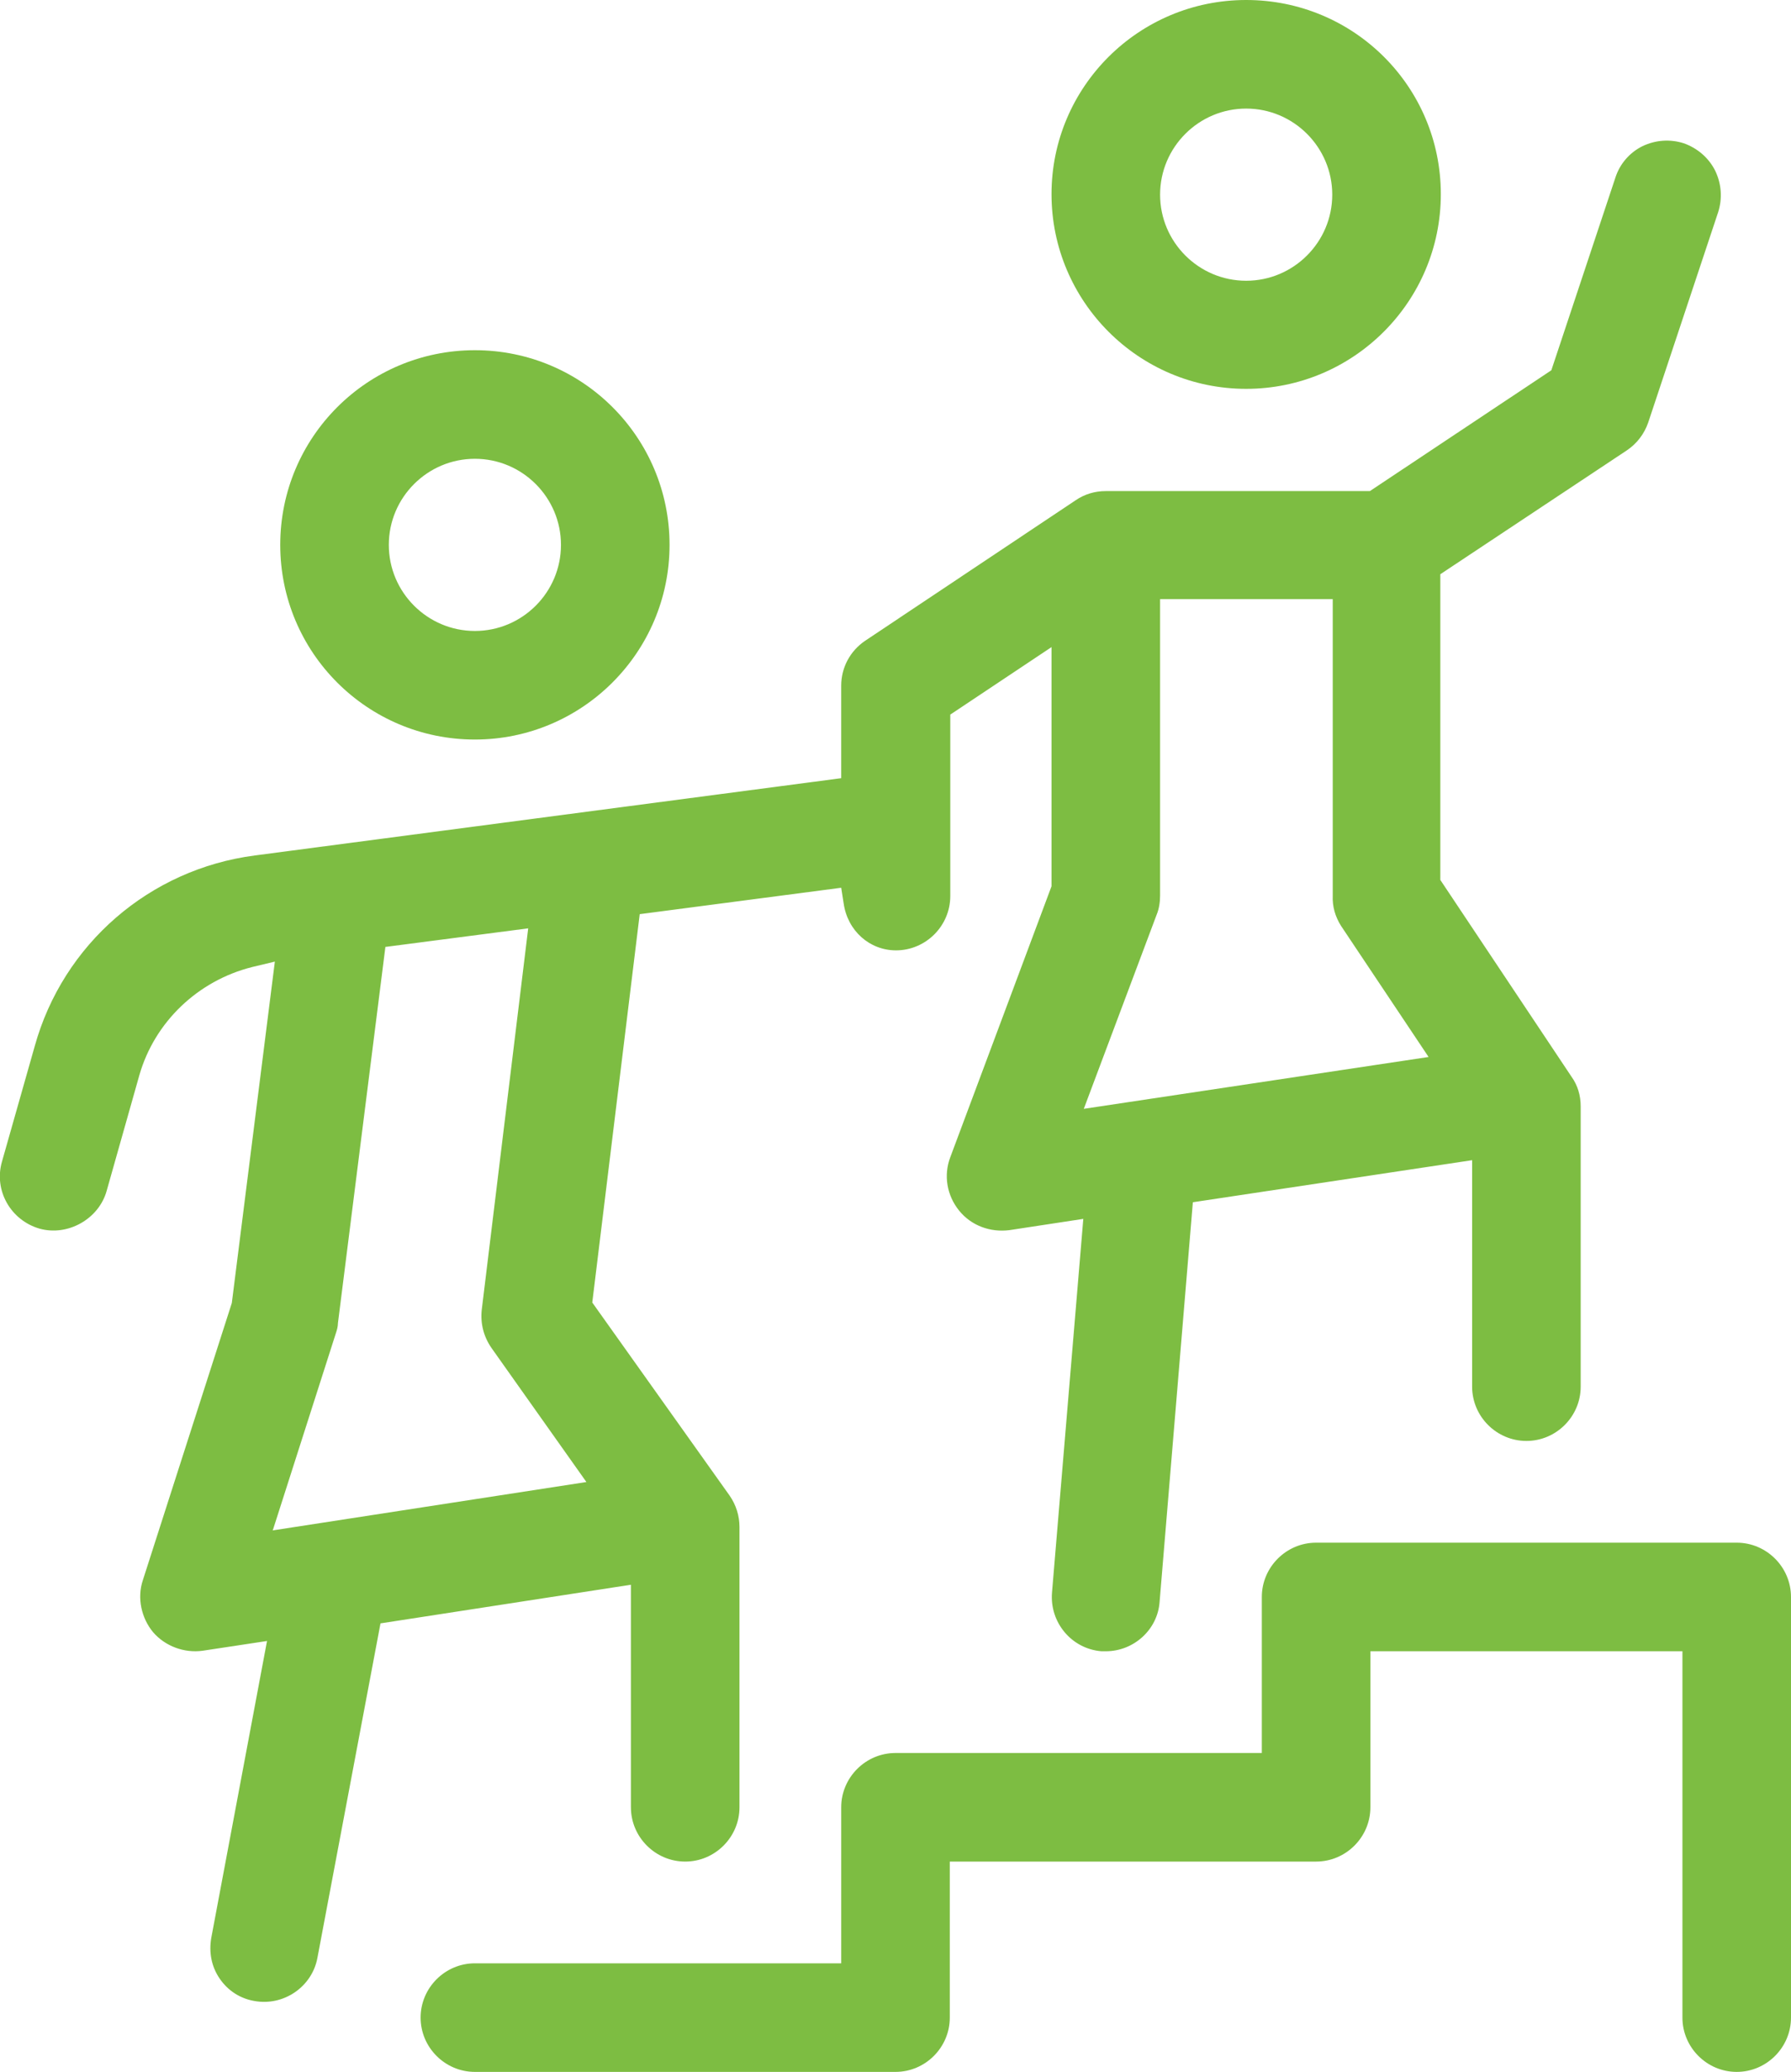
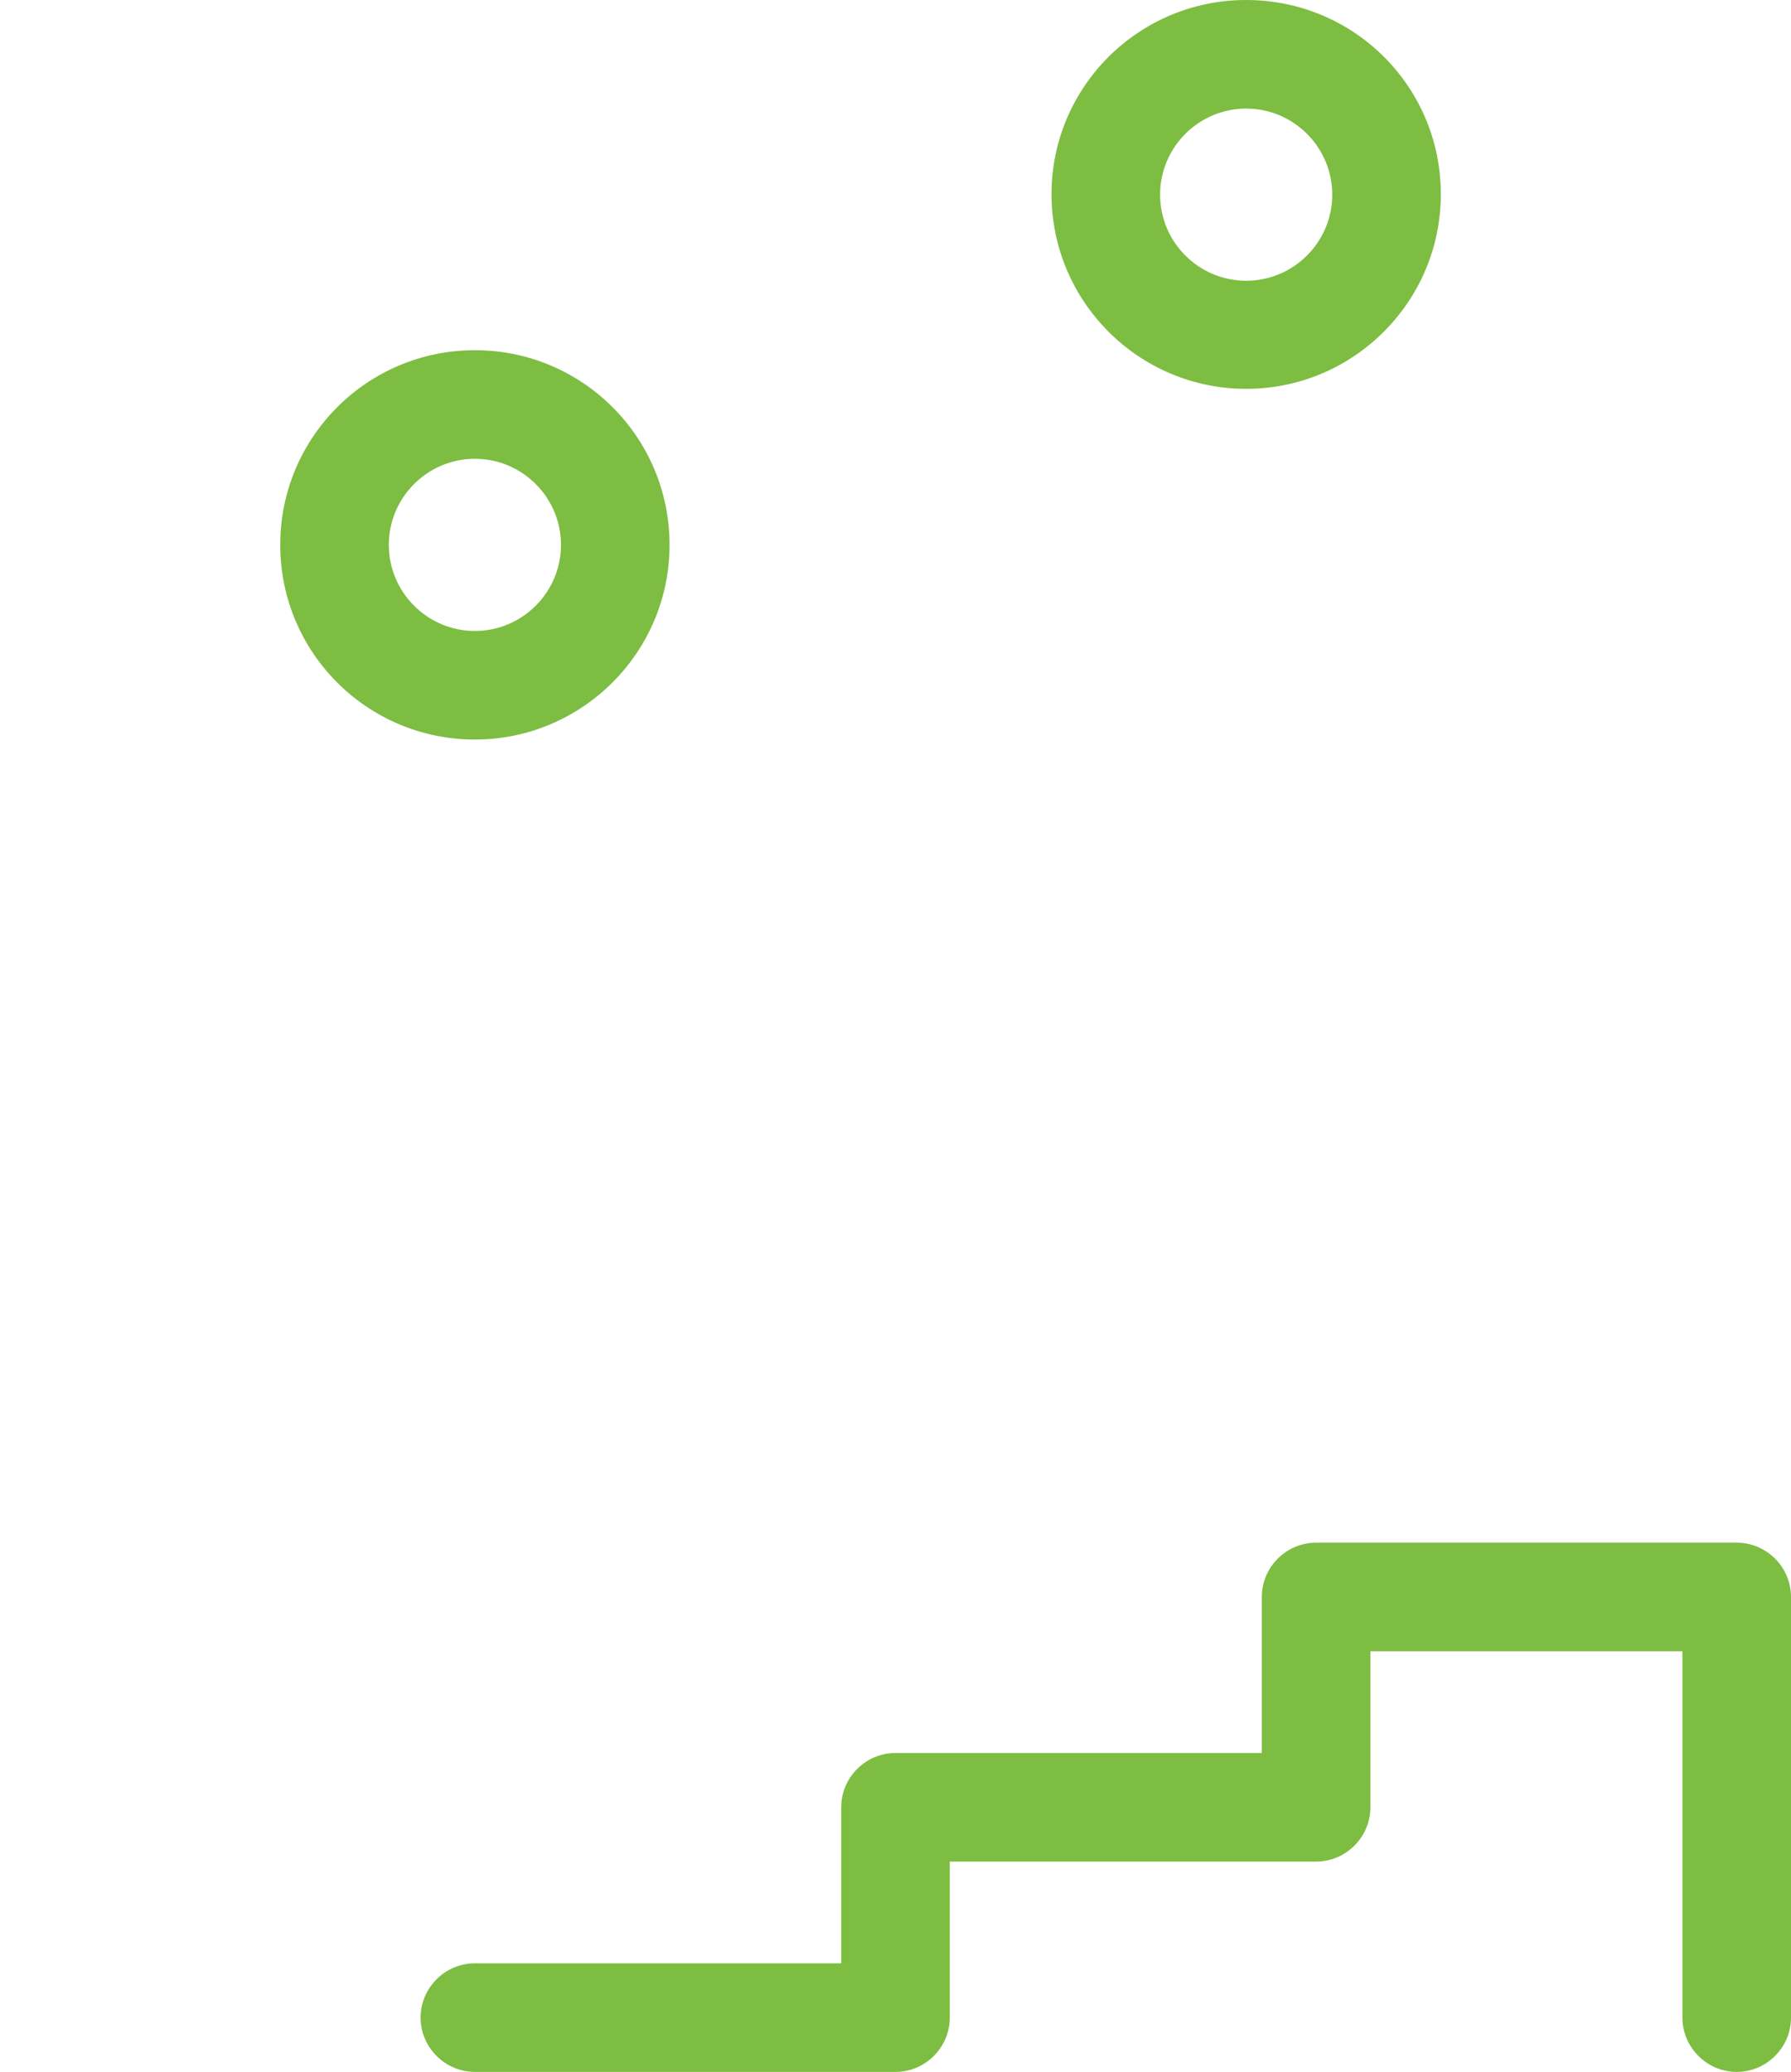
<svg xmlns="http://www.w3.org/2000/svg" id="Layer_2" data-name="Layer 2" viewBox="0 0 36.62 42.36">
  <defs>
    <style>      .cls-1 {        fill: #7dbd42;        stroke-width: 0px;      }    </style>
  </defs>
  <g id="benefits">
    <g>
      <path class="cls-1" d="M9.71,15.12c2.19,0,3.98-1.78,3.98-3.98s-1.78-3.98-3.98-3.98-3.98,1.78-3.98,3.98,1.78,3.98,3.98,3.98ZM9.71,9.38c.97,0,1.76.79,1.76,1.76s-.79,1.76-1.76,1.76-1.76-.79-1.76-1.76.79-1.76,1.76-1.76Z" />
-       <path class="cls-1" d="M12.9,36.95c0,.61.5,1.11,1.11,1.11s1.11-.5,1.11-1.11v-5.73c0-.23-.07-.45-.2-.64l-2.81-3.95.97-7.94,4.12-.54.05.32c.08.56.53.96,1.07.96.61,0,1.11-.5,1.11-1.11v-3.71l2.07-1.38v4.89s-2.07,5.54-2.07,5.54c-.14.37-.07.78.18,1.09s.64.45,1.03.4l1.51-.23-.64,7.64c-.05.61.4,1.15,1.01,1.2h.09c.57,0,1.06-.44,1.1-1.01l.68-8.17,5.71-.86v4.63c0,.61.5,1.11,1.11,1.11s1.11-.5,1.11-1.11v-5.73c0-.22-.06-.43-.19-.61l-2.68-4.02v-6.25s3.81-2.53,3.81-2.53c.21-.14.36-.34.44-.57l1.43-4.3c.09-.28.07-.58-.06-.85-.13-.26-.36-.46-.64-.56-.28-.09-.58-.07-.85.06-.26.13-.46.36-.55.64l-1.31,3.94-3.71,2.47h-5.4c-.22,0-.43.06-.62.19l-4.3,2.87c-.31.21-.49.55-.49.92v1.89l-11.99,1.58c-2.15.28-3.92,1.81-4.5,3.9L.04,23.75c-.17.59.18,1.2.77,1.37.58.16,1.21-.2,1.37-.77l.67-2.37c.31-1.08,1.19-1.93,2.31-2.21l.46-.11-.88,6.98-1.82,5.67c-.12.36-.03.77.21,1.06.25.29.64.43,1.01.38l1.32-.2-1.14,6.07c-.05.29,0,.58.17.83.17.25.42.41.71.46.6.11,1.18-.29,1.29-.88l1.29-6.84,5.12-.79v4.55ZM23.65,18.7c.05-.12.07-.26.07-.39v-6.06s3.53,0,3.53,0v6.06c-.01.22.05.43.17.62l1.79,2.68-7.05,1.06,1.49-3.97ZM5.58,31.28l1.29-4.03c.02-.06.04-.13.04-.2l.97-7.69,2.92-.38-.95,7.8c-.03.28.04.55.2.78l1.94,2.74-6.42.99Z" />
      <path class="cls-1" d="M35.51,31.54h-8.6c-.61,0-1.11.5-1.11,1.11v3.19h-7.49c-.61,0-1.11.5-1.11,1.11v3.19h-7.49c-.61,0-1.11.5-1.11,1.11s.5,1.11,1.11,1.11h8.6c.61,0,1.11-.5,1.11-1.11v-3.19h7.49c.61,0,1.11-.5,1.11-1.11v-3.19h6.38v7.49c0,.61.5,1.11,1.11,1.11s1.11-.5,1.11-1.11v-8.6c0-.61-.5-1.11-1.11-1.11Z" />
      <path class="cls-1" d="M25.48,7.95c2.19,0,3.98-1.78,3.98-3.98s-1.78-3.97-3.98-3.97-3.98,1.78-3.98,3.97,1.78,3.98,3.98,3.98ZM25.48,2.22c.97,0,1.76.79,1.76,1.76s-.79,1.76-1.76,1.76-1.76-.79-1.76-1.76.79-1.76,1.76-1.76Z" />
    </g>
  </g>
</svg>